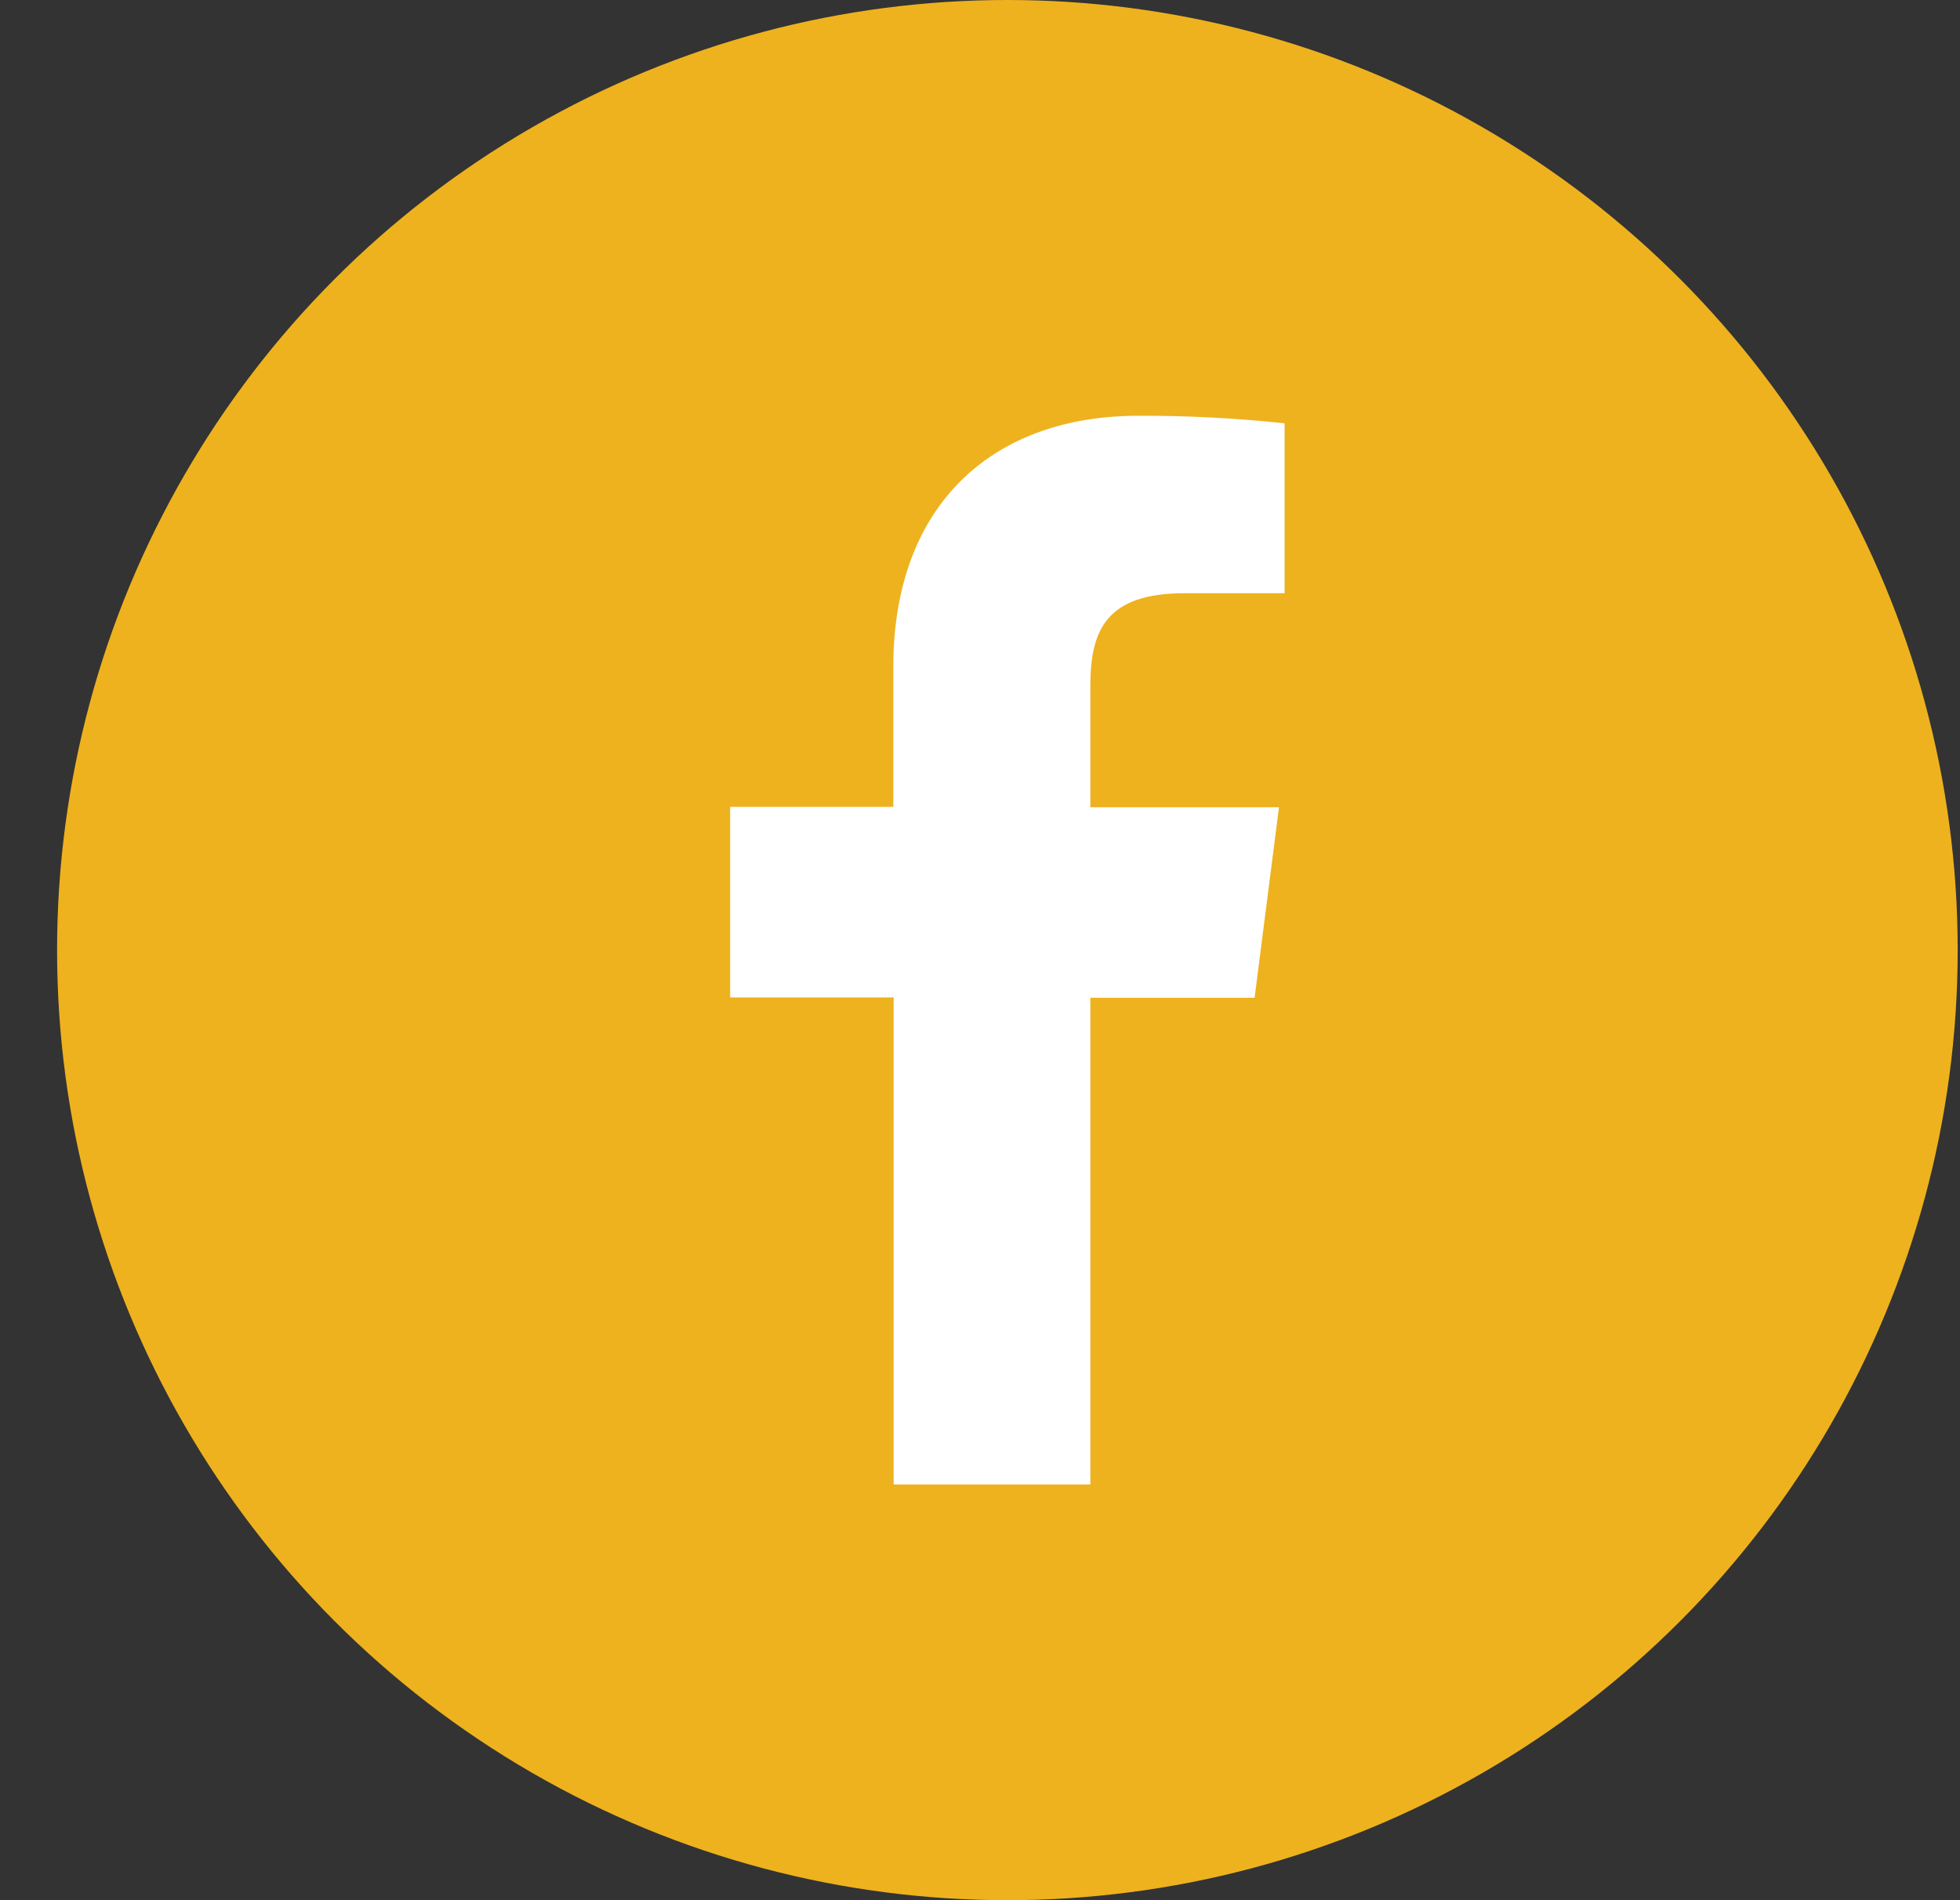
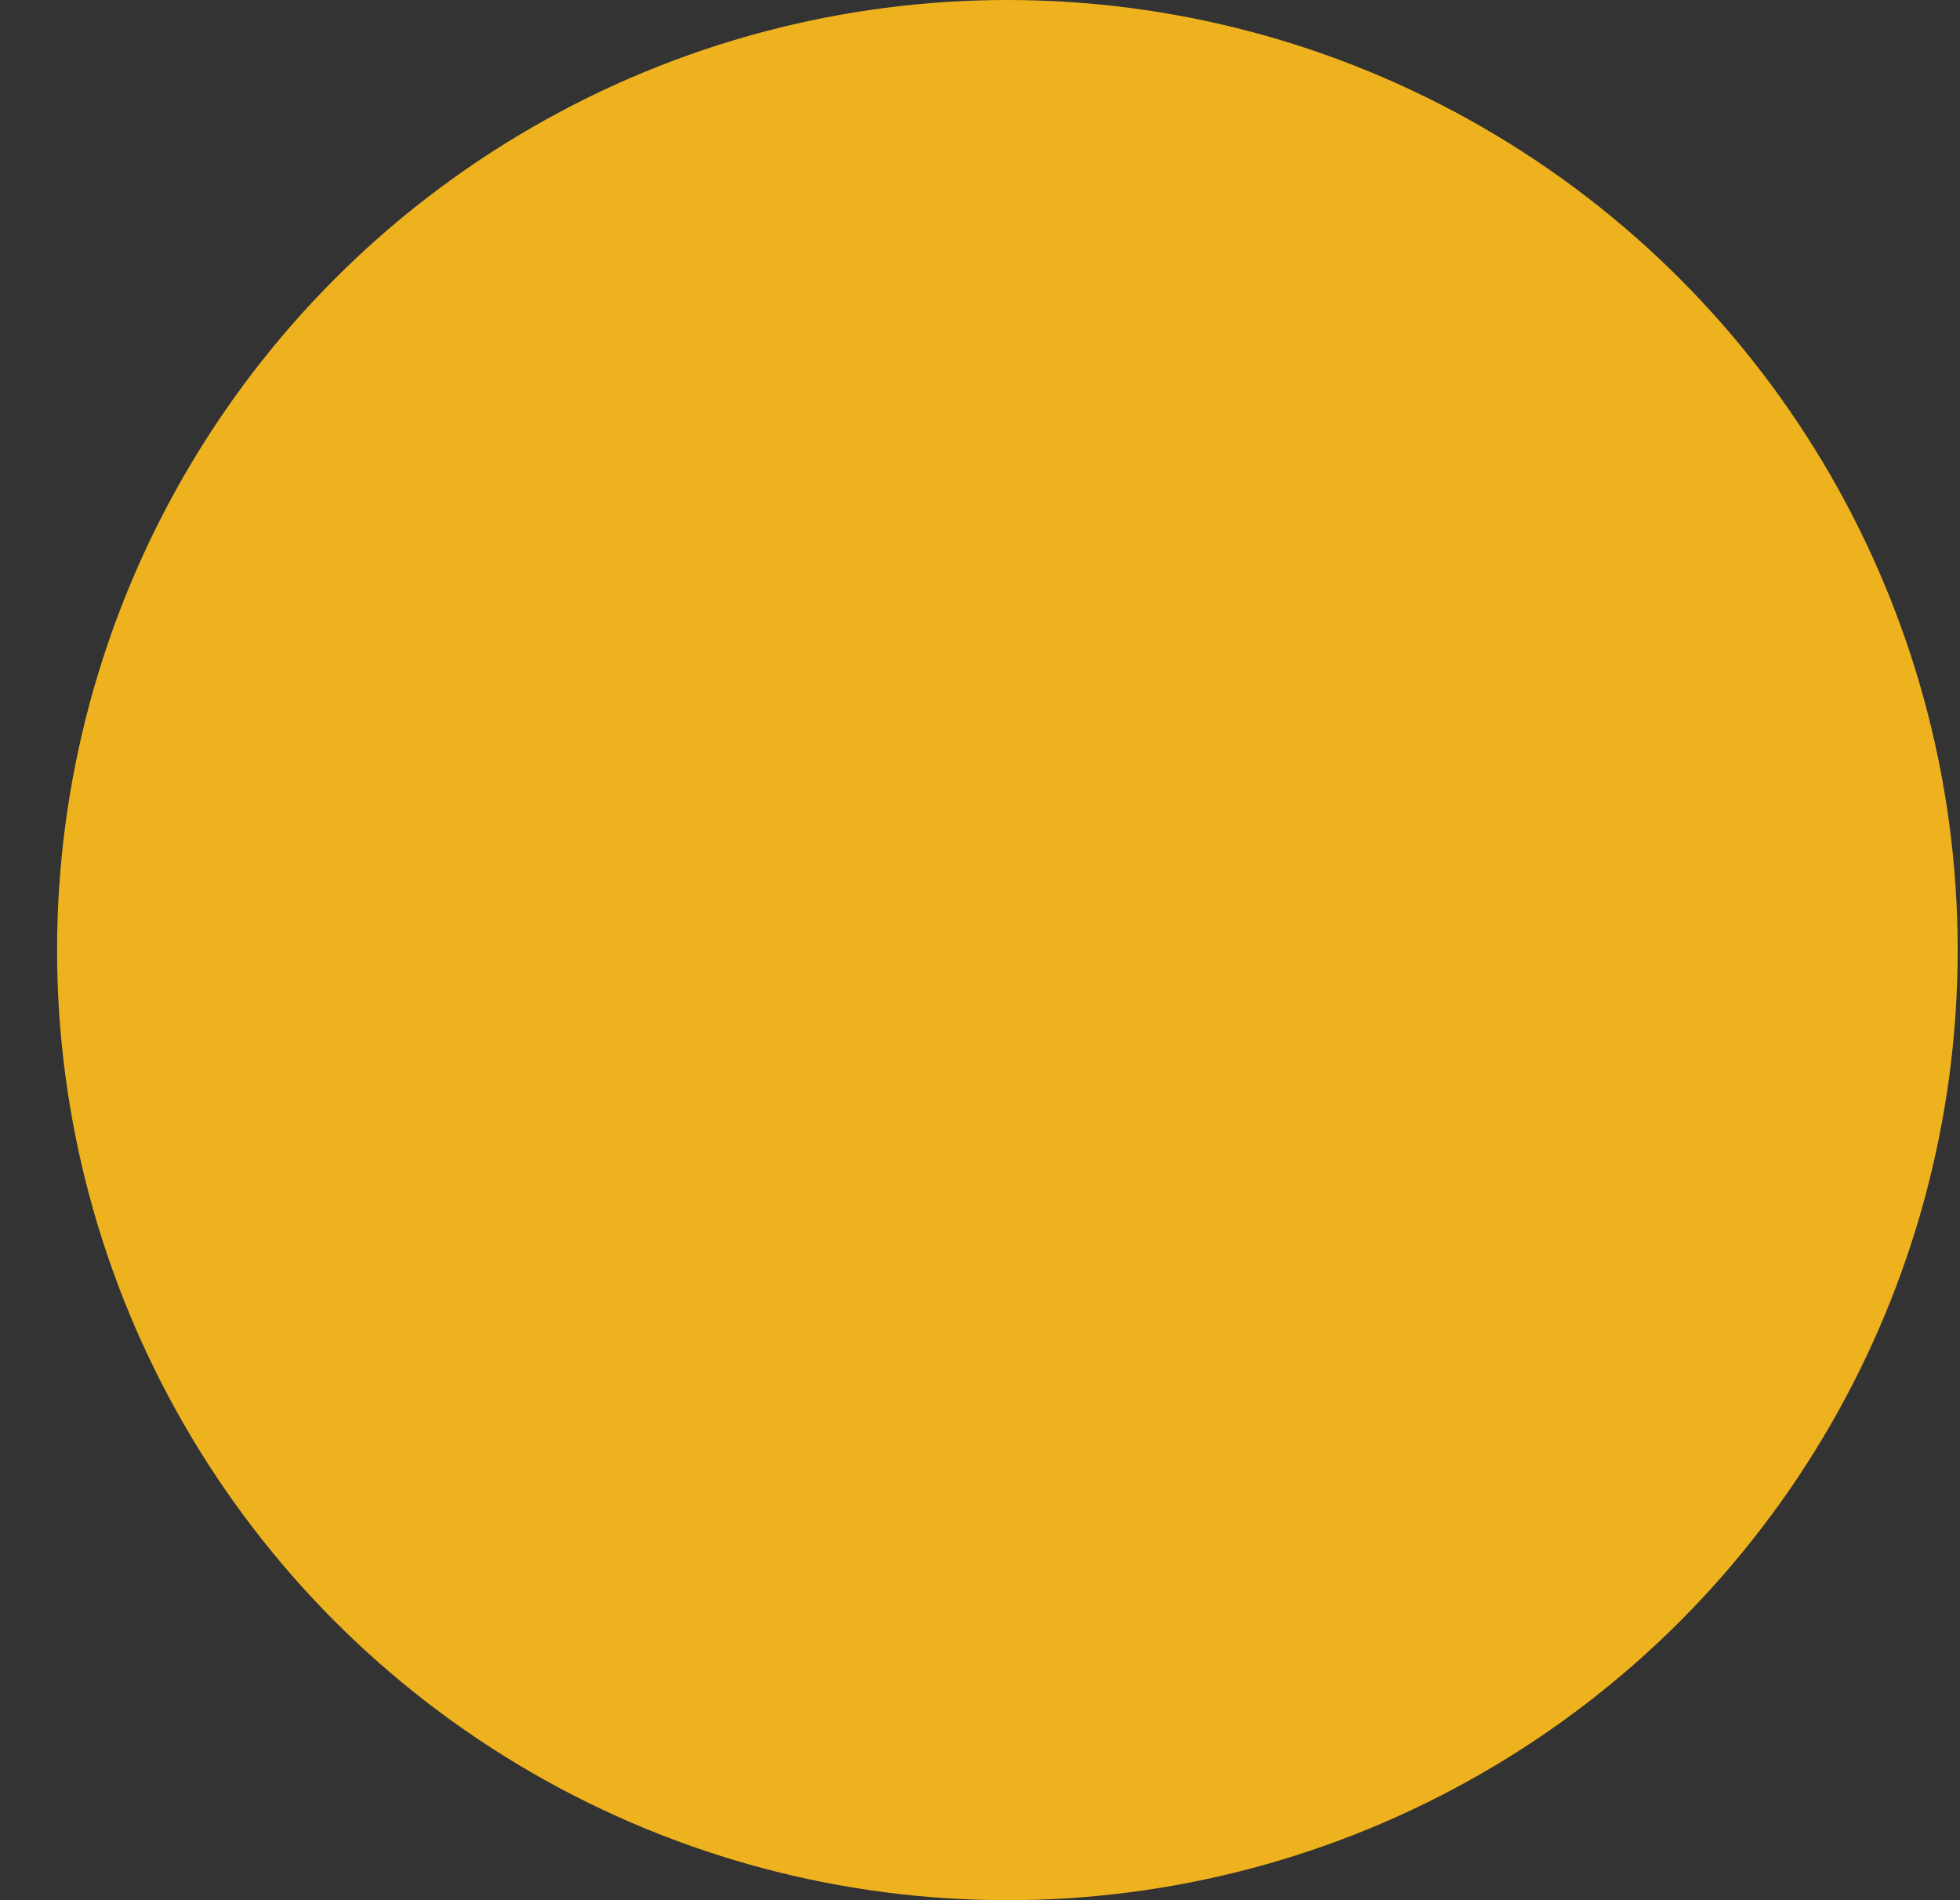
<svg xmlns="http://www.w3.org/2000/svg" width="33" height="32" viewBox="0 0 33 32" fill="none">
  <rect x="0" y="0" width="33" height="32" fill="#333333" stroke="none" />
  <circle cx="16.961" cy="16" r="16" fill="#EEB21E" />
-   <path d="M18.358 24.999V16.803H21.123L21.534 13.594H18.358V11.55C18.358 10.624 18.616 9.99 19.945 9.99H21.629V7.129C20.81 7.041 19.986 6.998 19.162 7.002C16.718 7.002 15.04 8.494 15.04 11.233V13.588H12.293V16.797H15.046V24.999H18.358Z" fill="white" />
</svg>